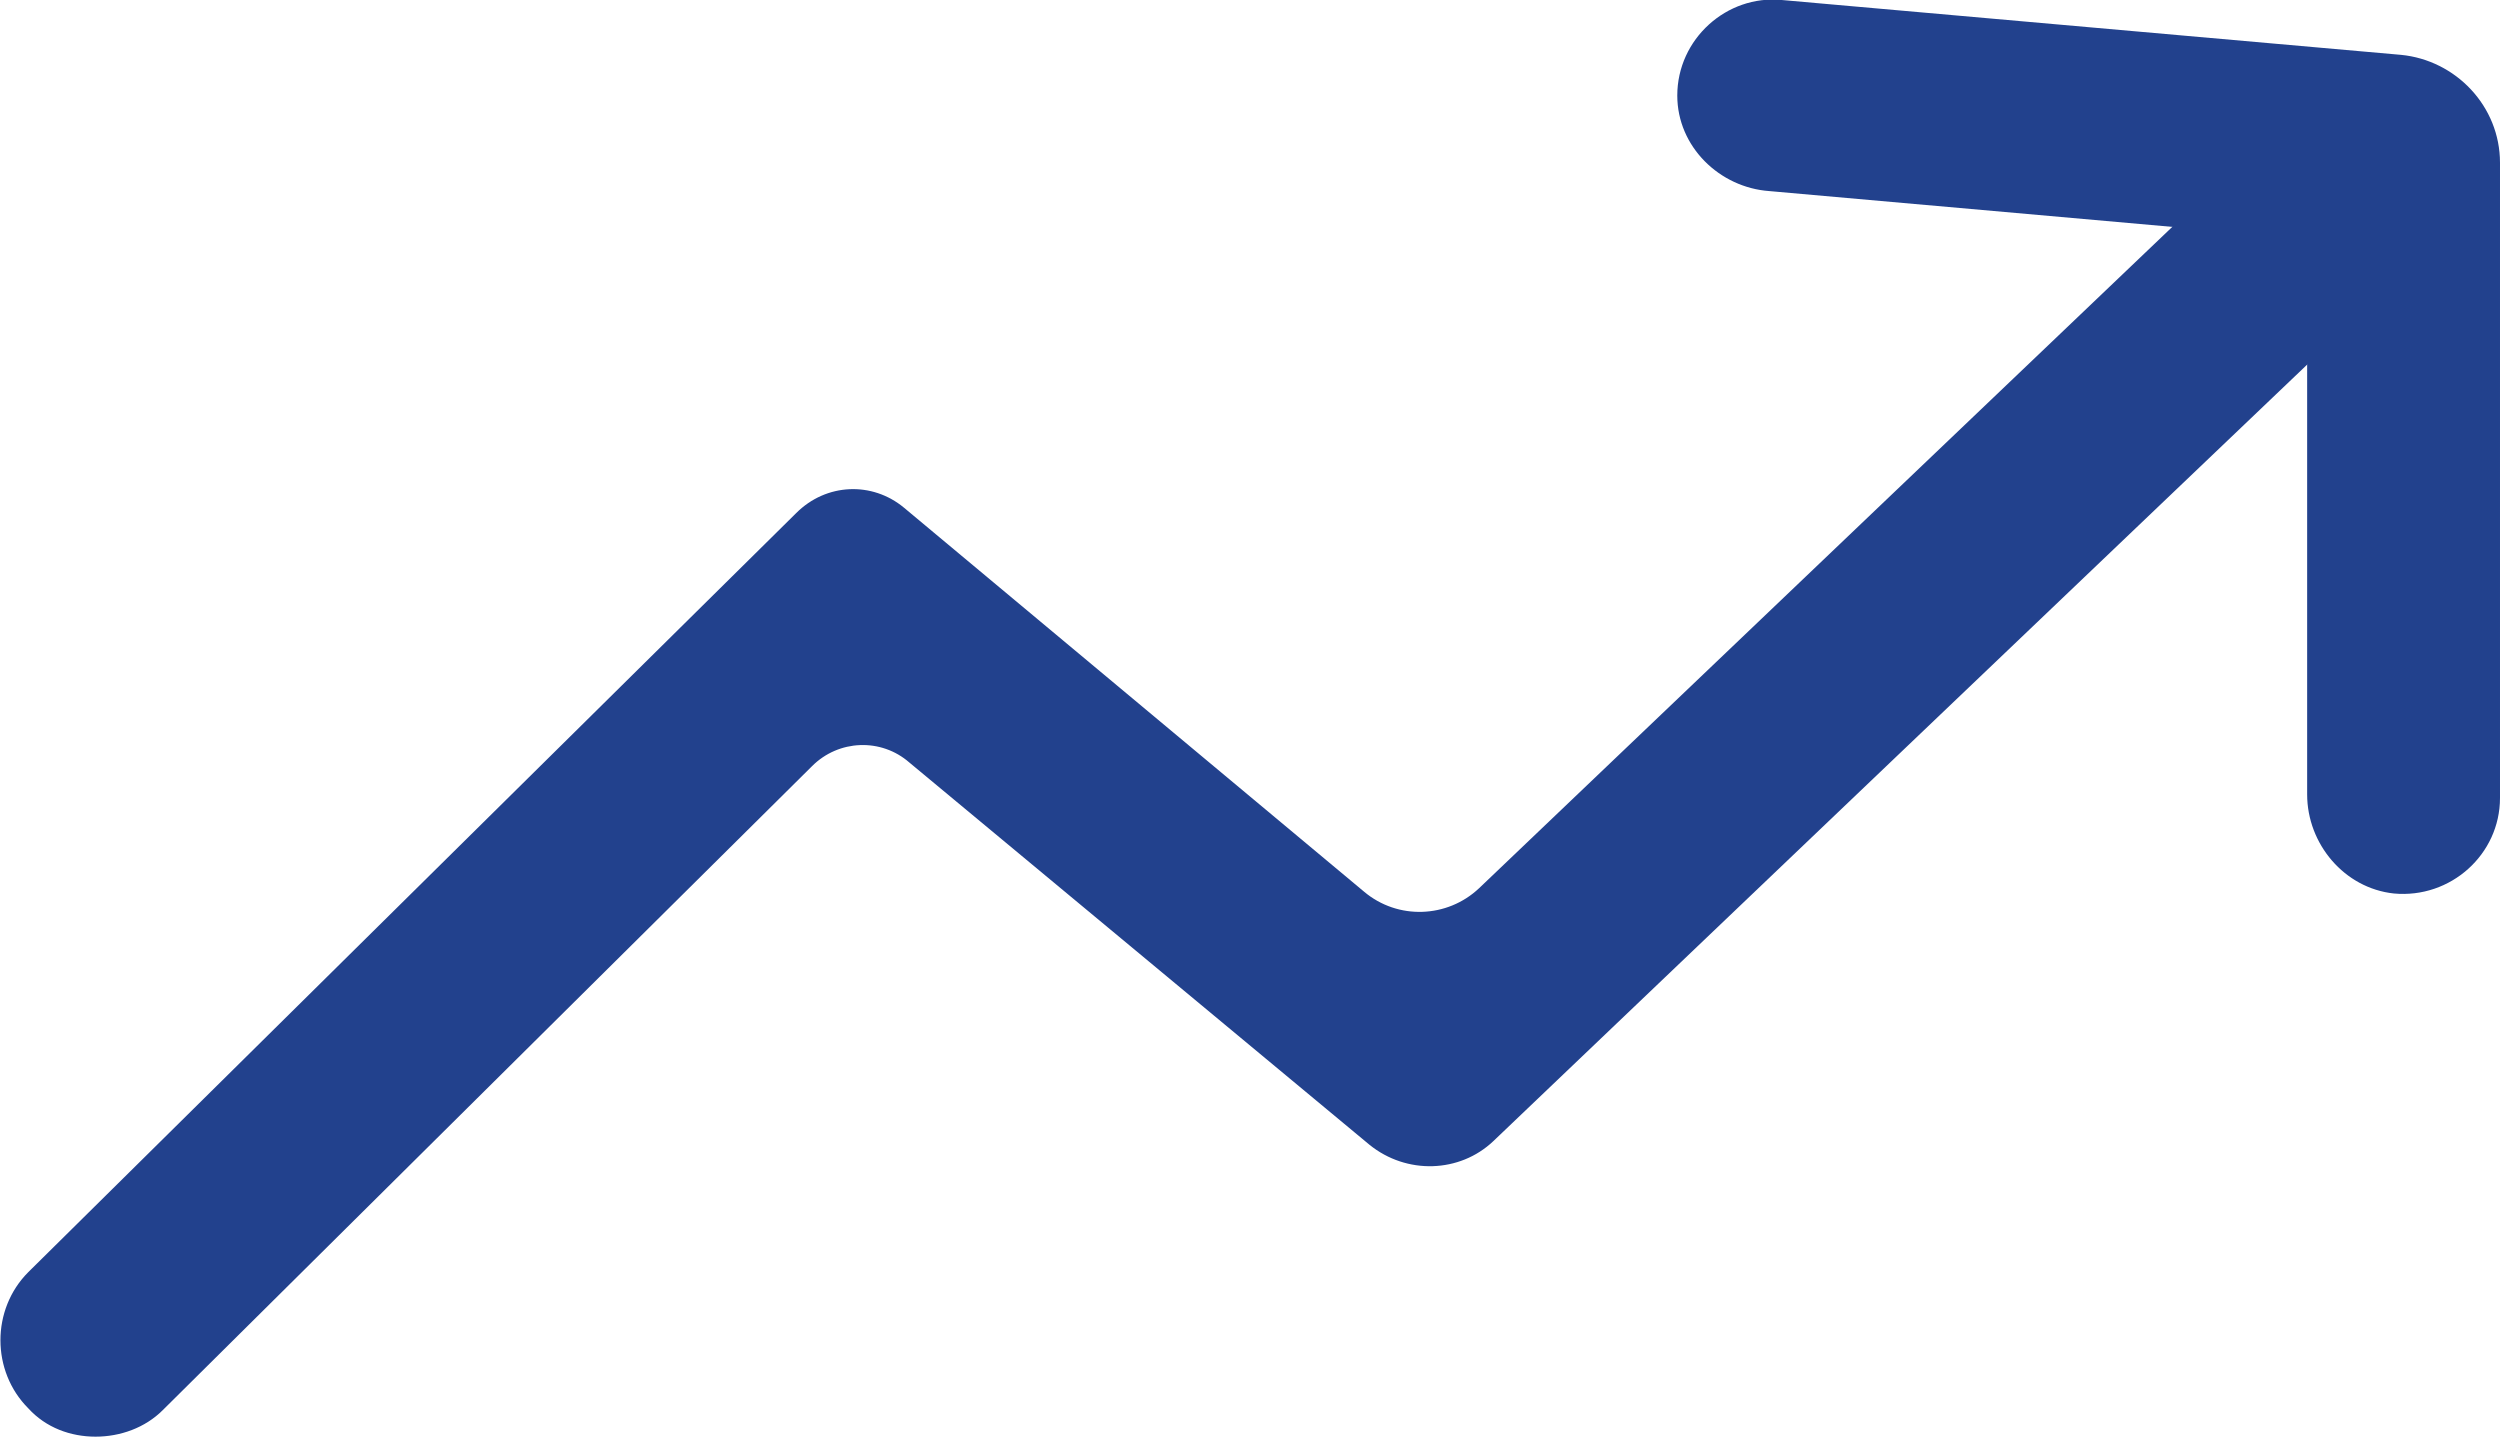
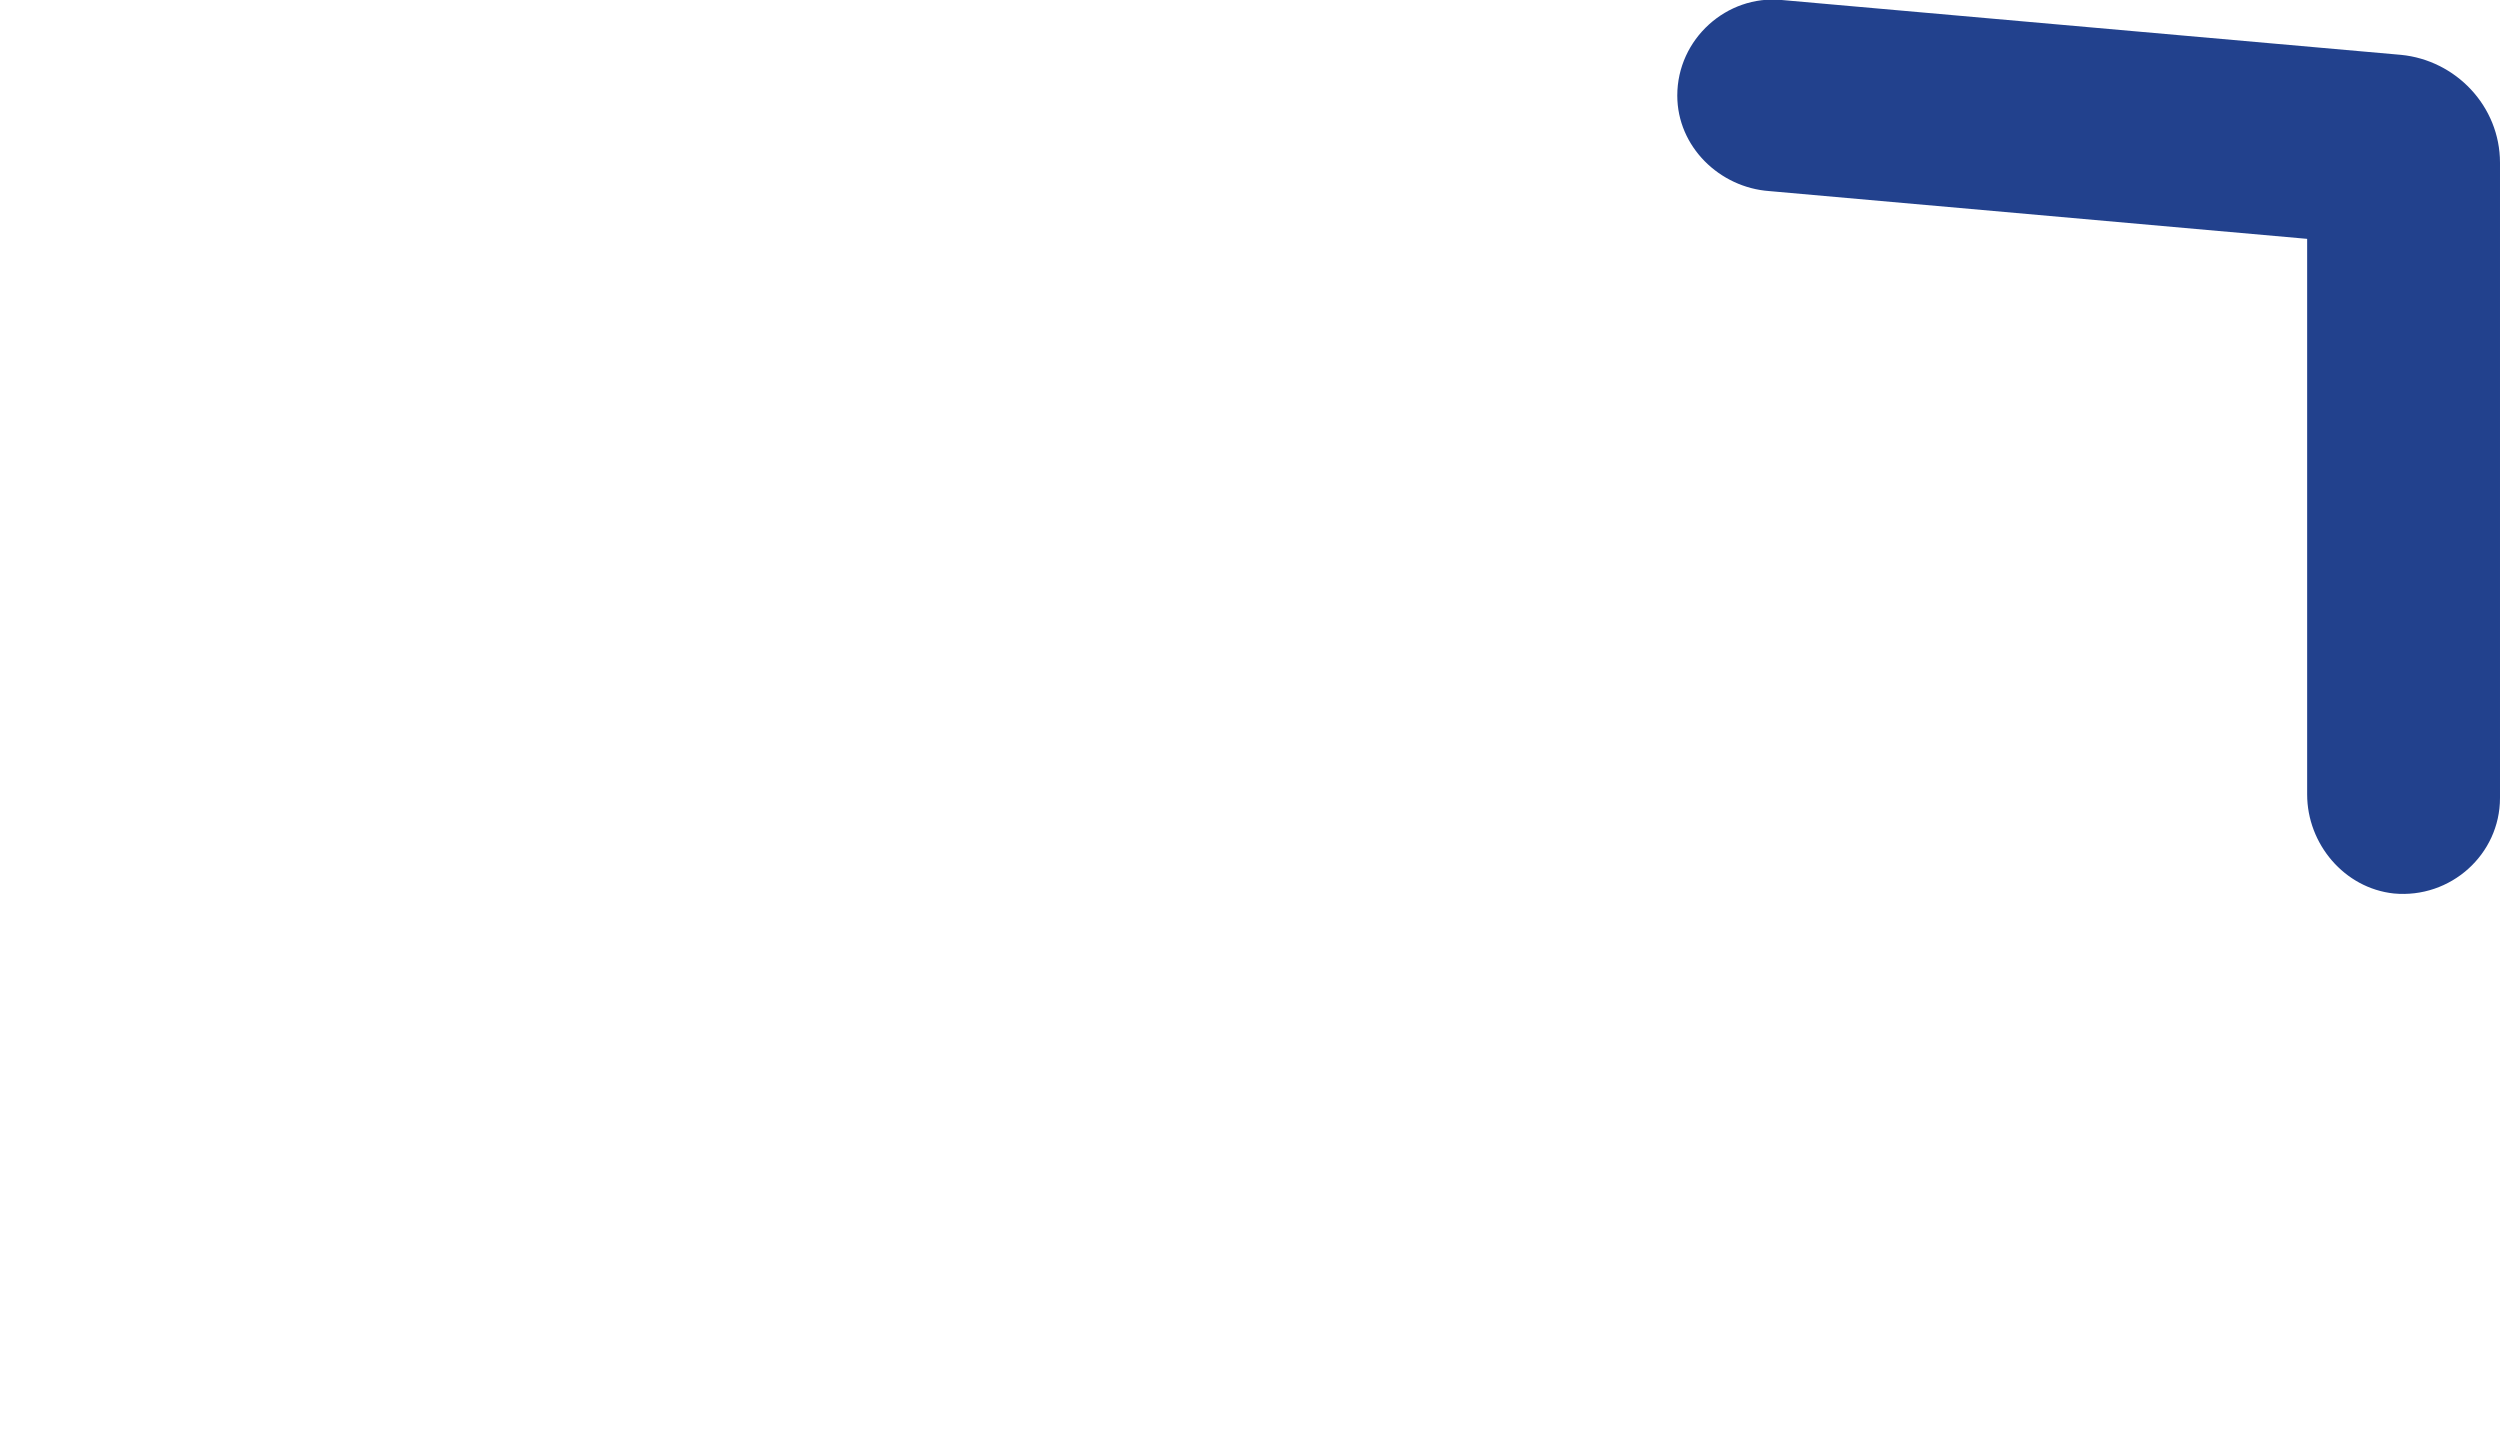
<svg xmlns="http://www.w3.org/2000/svg" version="1.1" id="Layer_1" x="0px" y="0px" viewBox="0 0 141.3 81.2" style="enable-background:new 0 0 141.3 81.2;" xml:space="preserve">
  <style type="text/css">
	.st0{fill:#22418D;}
</style>
  <g id="XMLID_1_">
    <g id="XMLID_70_">
      <path id="XMLID_74_" class="st0" d="M135.3,50.5c-2.8-0.3-4.9-2.8-4.9-5.6V13.5L100,10.8c-2.8-0.2-5.2-2.5-5.2-5.4    c0-3.2,2.8-5.7,5.9-5.4l35,3.1c3.1,0.3,5.6,2.9,5.6,6.1v35.9C141.3,48.3,138.5,50.8,135.3,50.5z" />
    </g>
    <g id="XMLID_72_">
-       <path id="XMLID_73_" class="st0" d="M5.4,81.2c-1.4,0-2.8-0.5-3.8-1.6c-2.1-2.1-2.1-5.6,0-7.7L45,29c1.7-1.7,4.3-1.8,6.1-0.3    l26,21.7c1.9,1.6,4.7,1.5,6.5-0.2l43.5-41.5c2.2-2.1,5.6-2,7.7,0.2s2,5.6-0.2,7.7L84.4,64.5c-1.9,1.8-4.9,1.9-7,0.2l-26-21.6    c-1.6-1.4-4-1.3-5.5,0.2L9.2,79.7C8.2,80.7,6.8,81.2,5.4,81.2z" />
-     </g>
+       </g>
  </g>
</svg>